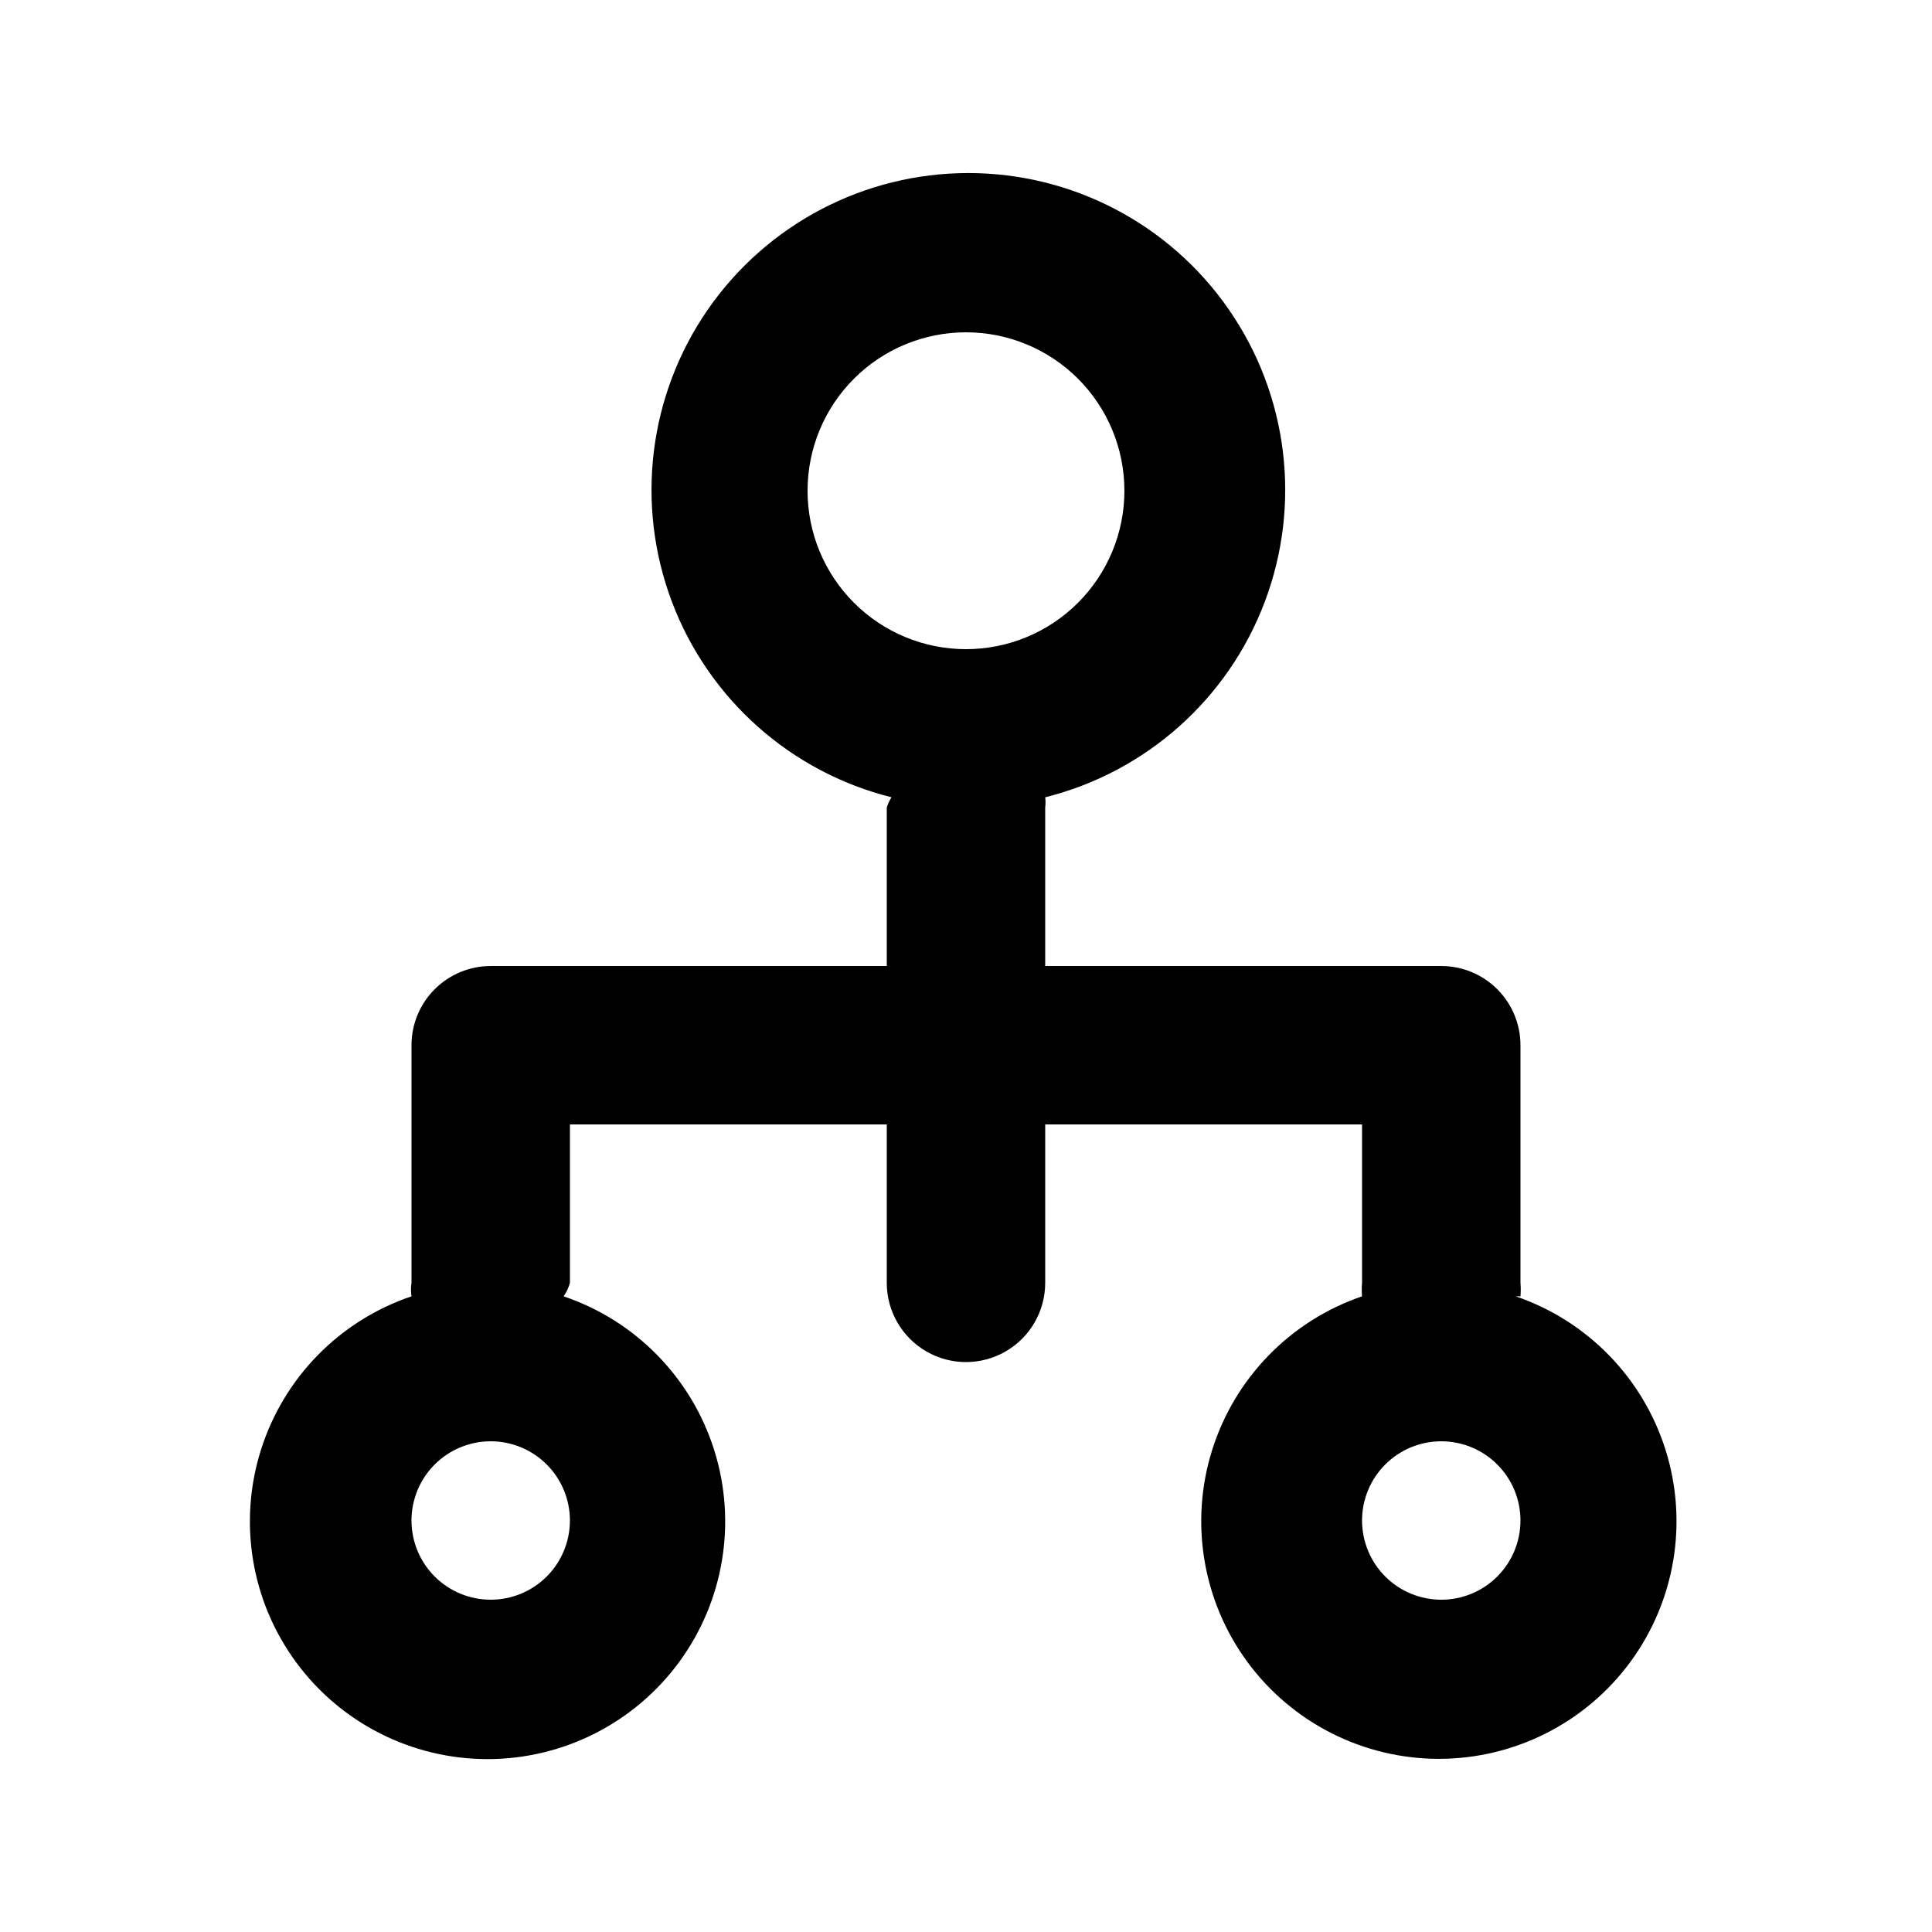
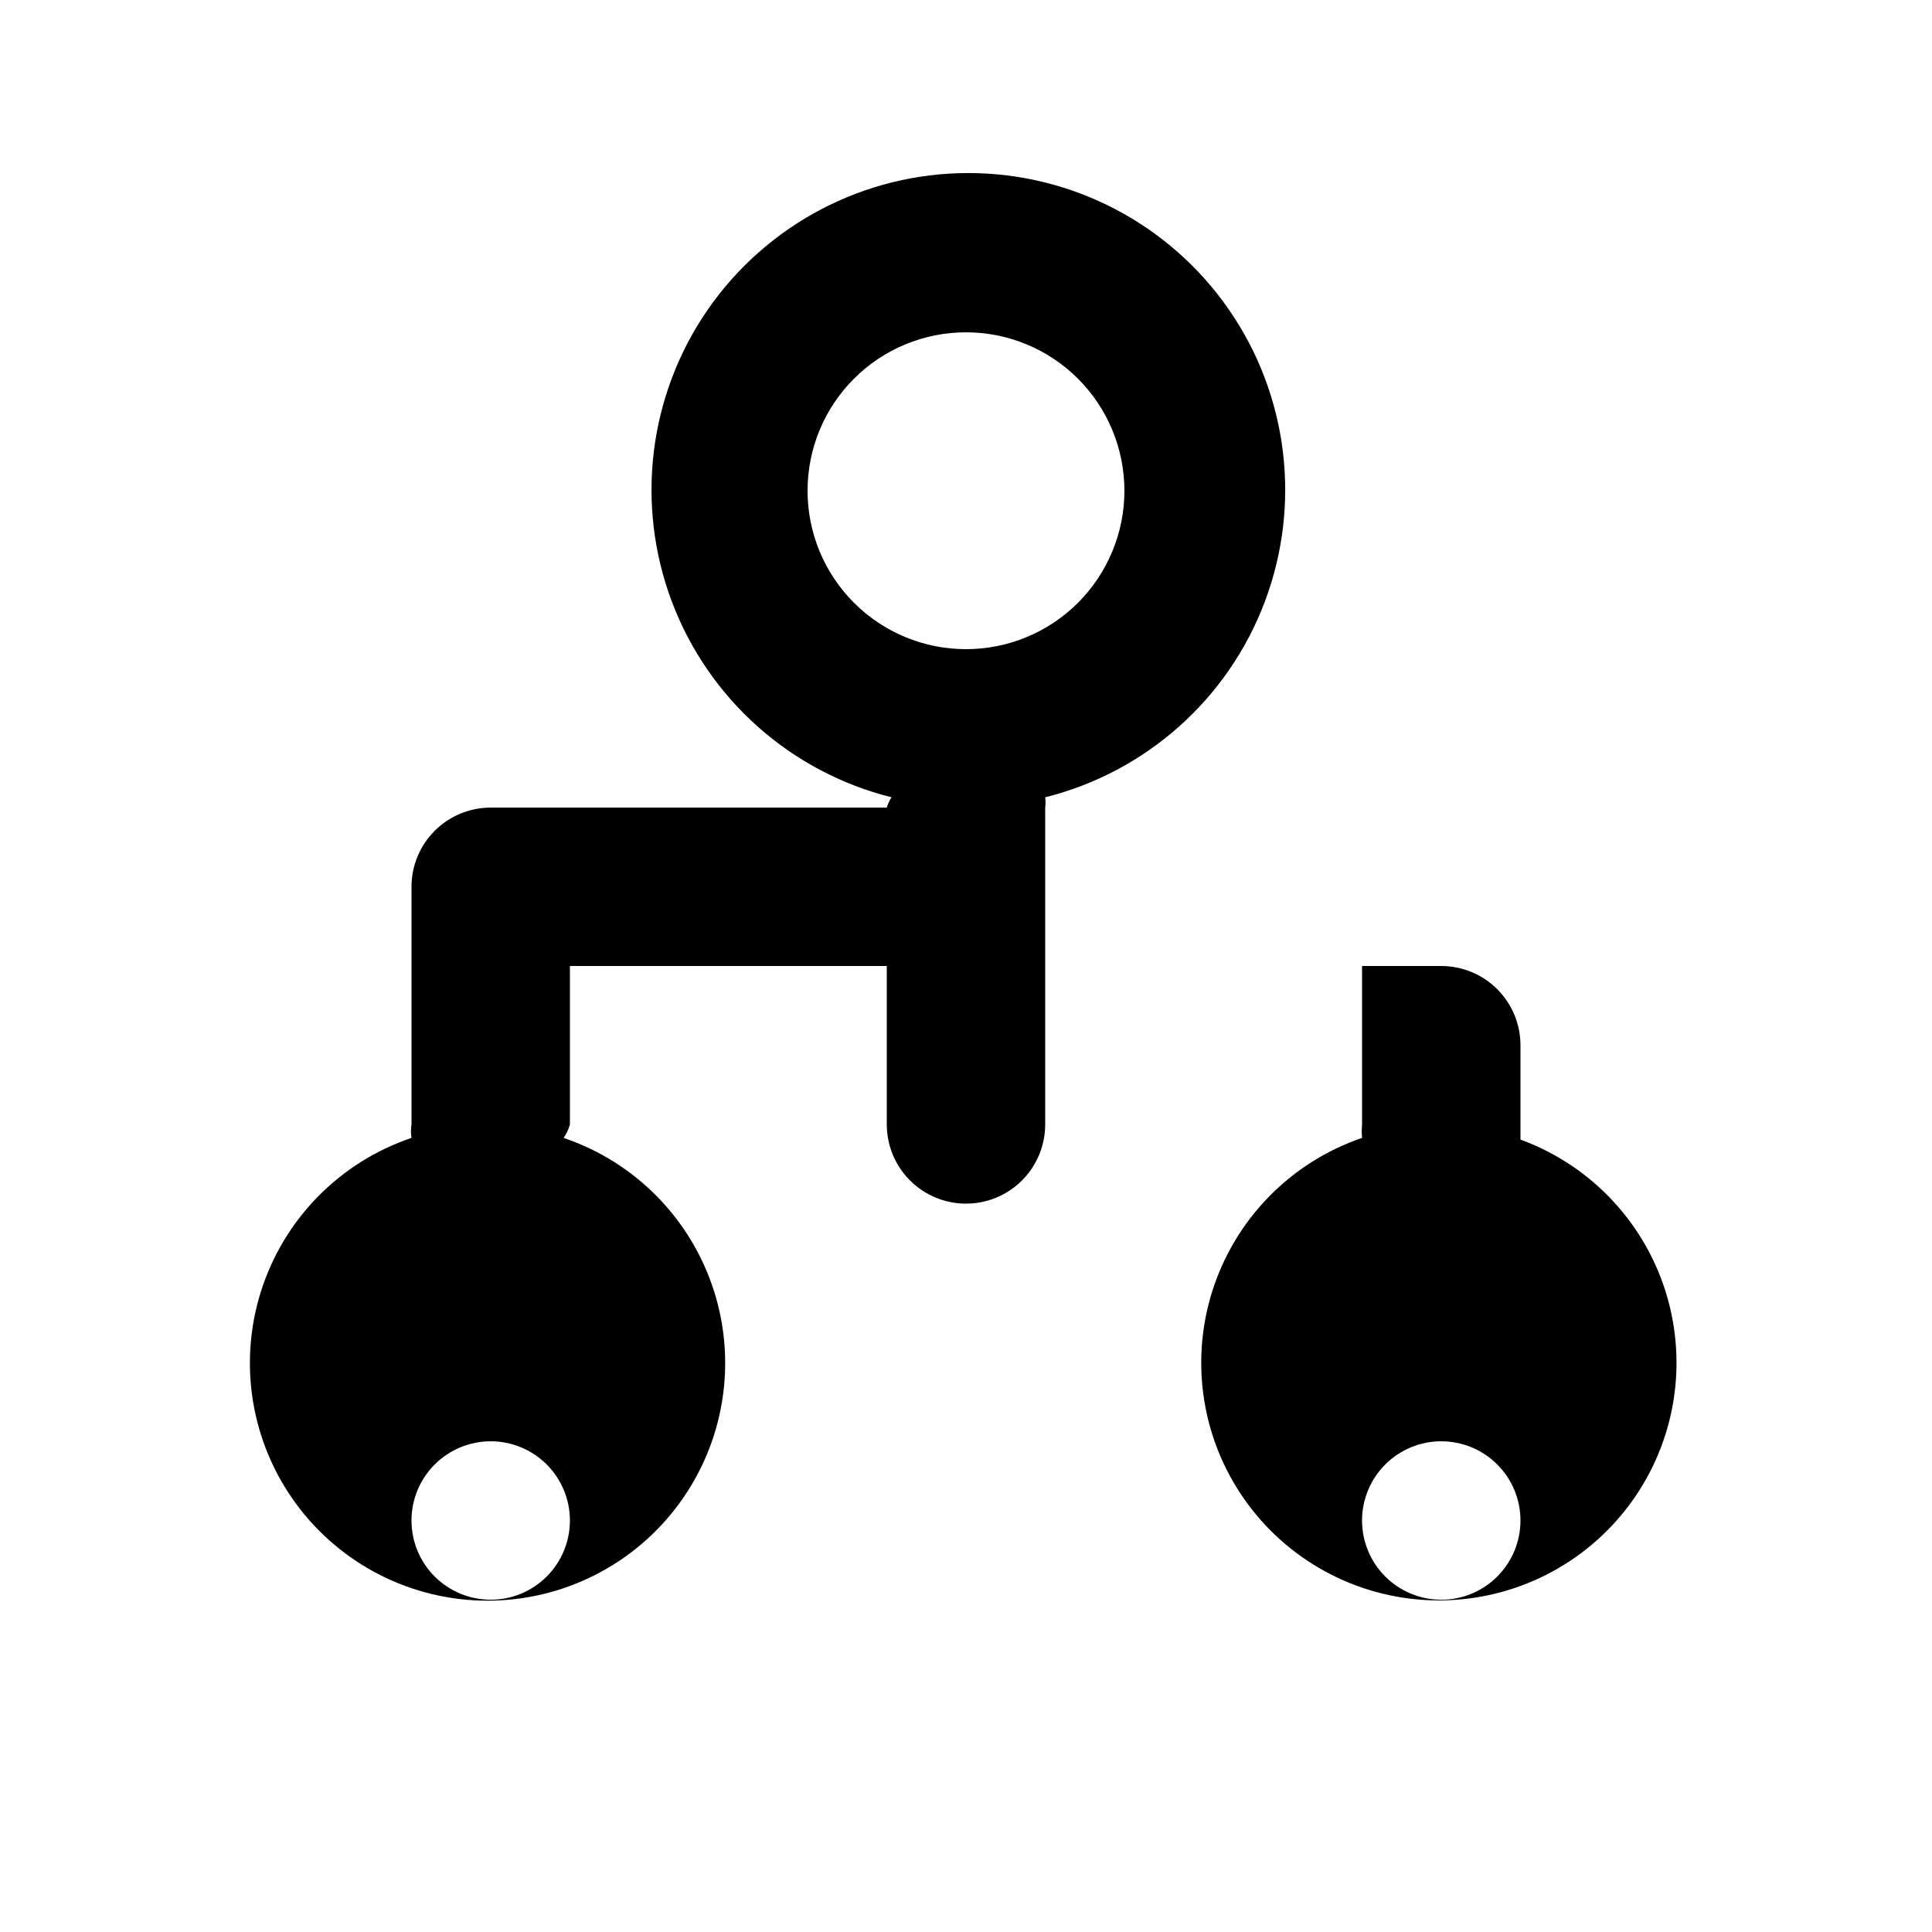
<svg xmlns="http://www.w3.org/2000/svg" fill="#000000" width="800px" height="800px" version="1.1" viewBox="144 144 512 512">
-   <path d="m546.94 487.54c0.102-1.188 0.102-2.383 0-3.57v-62.973c0-5.57-2.211-10.91-6.148-14.844-3.934-3.938-9.273-6.148-14.844-6.148h-104.96v-41.984c0.117-0.906 0.117-1.824 0-2.731 26.738-6.684 48.496-26.066 58.211-51.859 9.719-25.793 6.16-54.711-9.523-77.379-15.68-22.664-41.488-36.191-69.051-36.191s-53.371 13.527-69.055 36.191c-15.68 22.668-19.238 51.586-9.523 77.379 9.719 25.793 31.477 45.176 58.215 51.859-0.547 0.844-0.973 1.766-1.258 2.731v41.984h-104.96c-5.566 0-10.906 2.211-14.844 6.148-3.938 3.934-6.148 9.273-6.148 14.844v62.977-0.004c-0.191 1.184-0.191 2.391 0 3.57-19.02 6.422-33.836 21.527-39.891 40.668-6.055 19.137-2.625 40.016 9.238 56.211 11.859 16.191 30.73 25.762 50.805 25.762s38.945-9.57 50.805-25.762c11.863-16.195 15.293-37.074 9.238-56.211-6.059-19.141-20.875-34.246-39.891-40.668 0.766-1.078 1.336-2.289 1.68-3.57v-41.98h83.969v41.984-0.004c0 7.5 4 14.434 10.496 18.18 6.492 3.75 14.496 3.75 20.992 0 6.492-3.746 10.496-10.68 10.496-18.18v-41.98h83.969v41.984l-0.004-0.004c-0.098 1.188-0.098 2.383 0 3.57-18.969 6.481-33.719 21.609-39.723 40.738-6.004 19.125-2.539 39.969 9.324 56.129 11.867 16.156 30.715 25.703 50.762 25.703 20.047 0 38.898-9.547 50.762-25.703 11.867-16.16 15.328-37.004 9.324-56.129-6-19.129-20.754-34.258-39.723-40.738zm-188.93-213.49c0-11.137 4.422-21.816 12.297-29.688 7.871-7.875 18.551-12.297 29.688-12.297 11.133 0 21.812 4.422 29.688 12.297 7.871 7.871 12.297 18.551 12.297 29.688 0 11.133-4.426 21.812-12.297 29.688-7.875 7.871-18.555 12.297-29.688 12.297-11.137 0-21.816-4.426-29.688-12.297-7.875-7.875-12.297-18.555-12.297-29.688zm-83.969 293.89c-5.566 0-10.906-2.211-14.844-6.148-3.938-3.934-6.148-9.273-6.148-14.844 0-5.566 2.211-10.906 6.148-14.844 3.938-3.934 9.277-6.148 14.844-6.148s10.906 2.215 14.844 6.148c3.938 3.938 6.148 9.277 6.148 14.844 0 5.57-2.211 10.91-6.148 14.844-3.938 3.938-9.277 6.148-14.844 6.148zm251.91 0h-0.004c-5.566 0-10.906-2.211-14.844-6.148-3.934-3.934-6.148-9.273-6.148-14.844 0-5.566 2.215-10.906 6.148-14.844 3.938-3.934 9.277-6.148 14.844-6.148 5.57 0 10.91 2.215 14.844 6.148 3.938 3.938 6.148 9.277 6.148 14.844 0 5.57-2.211 10.91-6.148 14.844-3.934 3.938-9.273 6.148-14.844 6.148z" />
+   <path d="m546.94 487.54c0.102-1.188 0.102-2.383 0-3.57v-62.973c0-5.57-2.211-10.91-6.148-14.844-3.934-3.938-9.273-6.148-14.844-6.148h-104.96v-41.984c0.117-0.906 0.117-1.824 0-2.731 26.738-6.684 48.496-26.066 58.211-51.859 9.719-25.793 6.16-54.711-9.523-77.379-15.68-22.664-41.488-36.191-69.051-36.191s-53.371 13.527-69.055 36.191c-15.68 22.668-19.238 51.586-9.523 77.379 9.719 25.793 31.477 45.176 58.215 51.859-0.547 0.844-0.973 1.766-1.258 2.731h-104.96c-5.566 0-10.906 2.211-14.844 6.148-3.938 3.934-6.148 9.273-6.148 14.844v62.977-0.004c-0.191 1.184-0.191 2.391 0 3.57-19.02 6.422-33.836 21.527-39.891 40.668-6.055 19.137-2.625 40.016 9.238 56.211 11.859 16.191 30.73 25.762 50.805 25.762s38.945-9.57 50.805-25.762c11.863-16.195 15.293-37.074 9.238-56.211-6.059-19.141-20.875-34.246-39.891-40.668 0.766-1.078 1.336-2.289 1.68-3.57v-41.98h83.969v41.984-0.004c0 7.5 4 14.434 10.496 18.18 6.492 3.75 14.496 3.75 20.992 0 6.492-3.746 10.496-10.68 10.496-18.18v-41.98h83.969v41.984l-0.004-0.004c-0.098 1.188-0.098 2.383 0 3.57-18.969 6.481-33.719 21.609-39.723 40.738-6.004 19.125-2.539 39.969 9.324 56.129 11.867 16.156 30.715 25.703 50.762 25.703 20.047 0 38.898-9.547 50.762-25.703 11.867-16.16 15.328-37.004 9.324-56.129-6-19.129-20.754-34.258-39.723-40.738zm-188.93-213.49c0-11.137 4.422-21.816 12.297-29.688 7.871-7.875 18.551-12.297 29.688-12.297 11.133 0 21.812 4.422 29.688 12.297 7.871 7.871 12.297 18.551 12.297 29.688 0 11.133-4.426 21.812-12.297 29.688-7.875 7.871-18.555 12.297-29.688 12.297-11.137 0-21.816-4.426-29.688-12.297-7.875-7.875-12.297-18.555-12.297-29.688zm-83.969 293.89c-5.566 0-10.906-2.211-14.844-6.148-3.938-3.934-6.148-9.273-6.148-14.844 0-5.566 2.211-10.906 6.148-14.844 3.938-3.934 9.277-6.148 14.844-6.148s10.906 2.215 14.844 6.148c3.938 3.938 6.148 9.277 6.148 14.844 0 5.57-2.211 10.91-6.148 14.844-3.938 3.938-9.277 6.148-14.844 6.148zm251.91 0h-0.004c-5.566 0-10.906-2.211-14.844-6.148-3.934-3.934-6.148-9.273-6.148-14.844 0-5.566 2.215-10.906 6.148-14.844 3.938-3.934 9.277-6.148 14.844-6.148 5.57 0 10.91 2.215 14.844 6.148 3.938 3.938 6.148 9.277 6.148 14.844 0 5.57-2.211 10.91-6.148 14.844-3.934 3.938-9.273 6.148-14.844 6.148z" />
</svg>